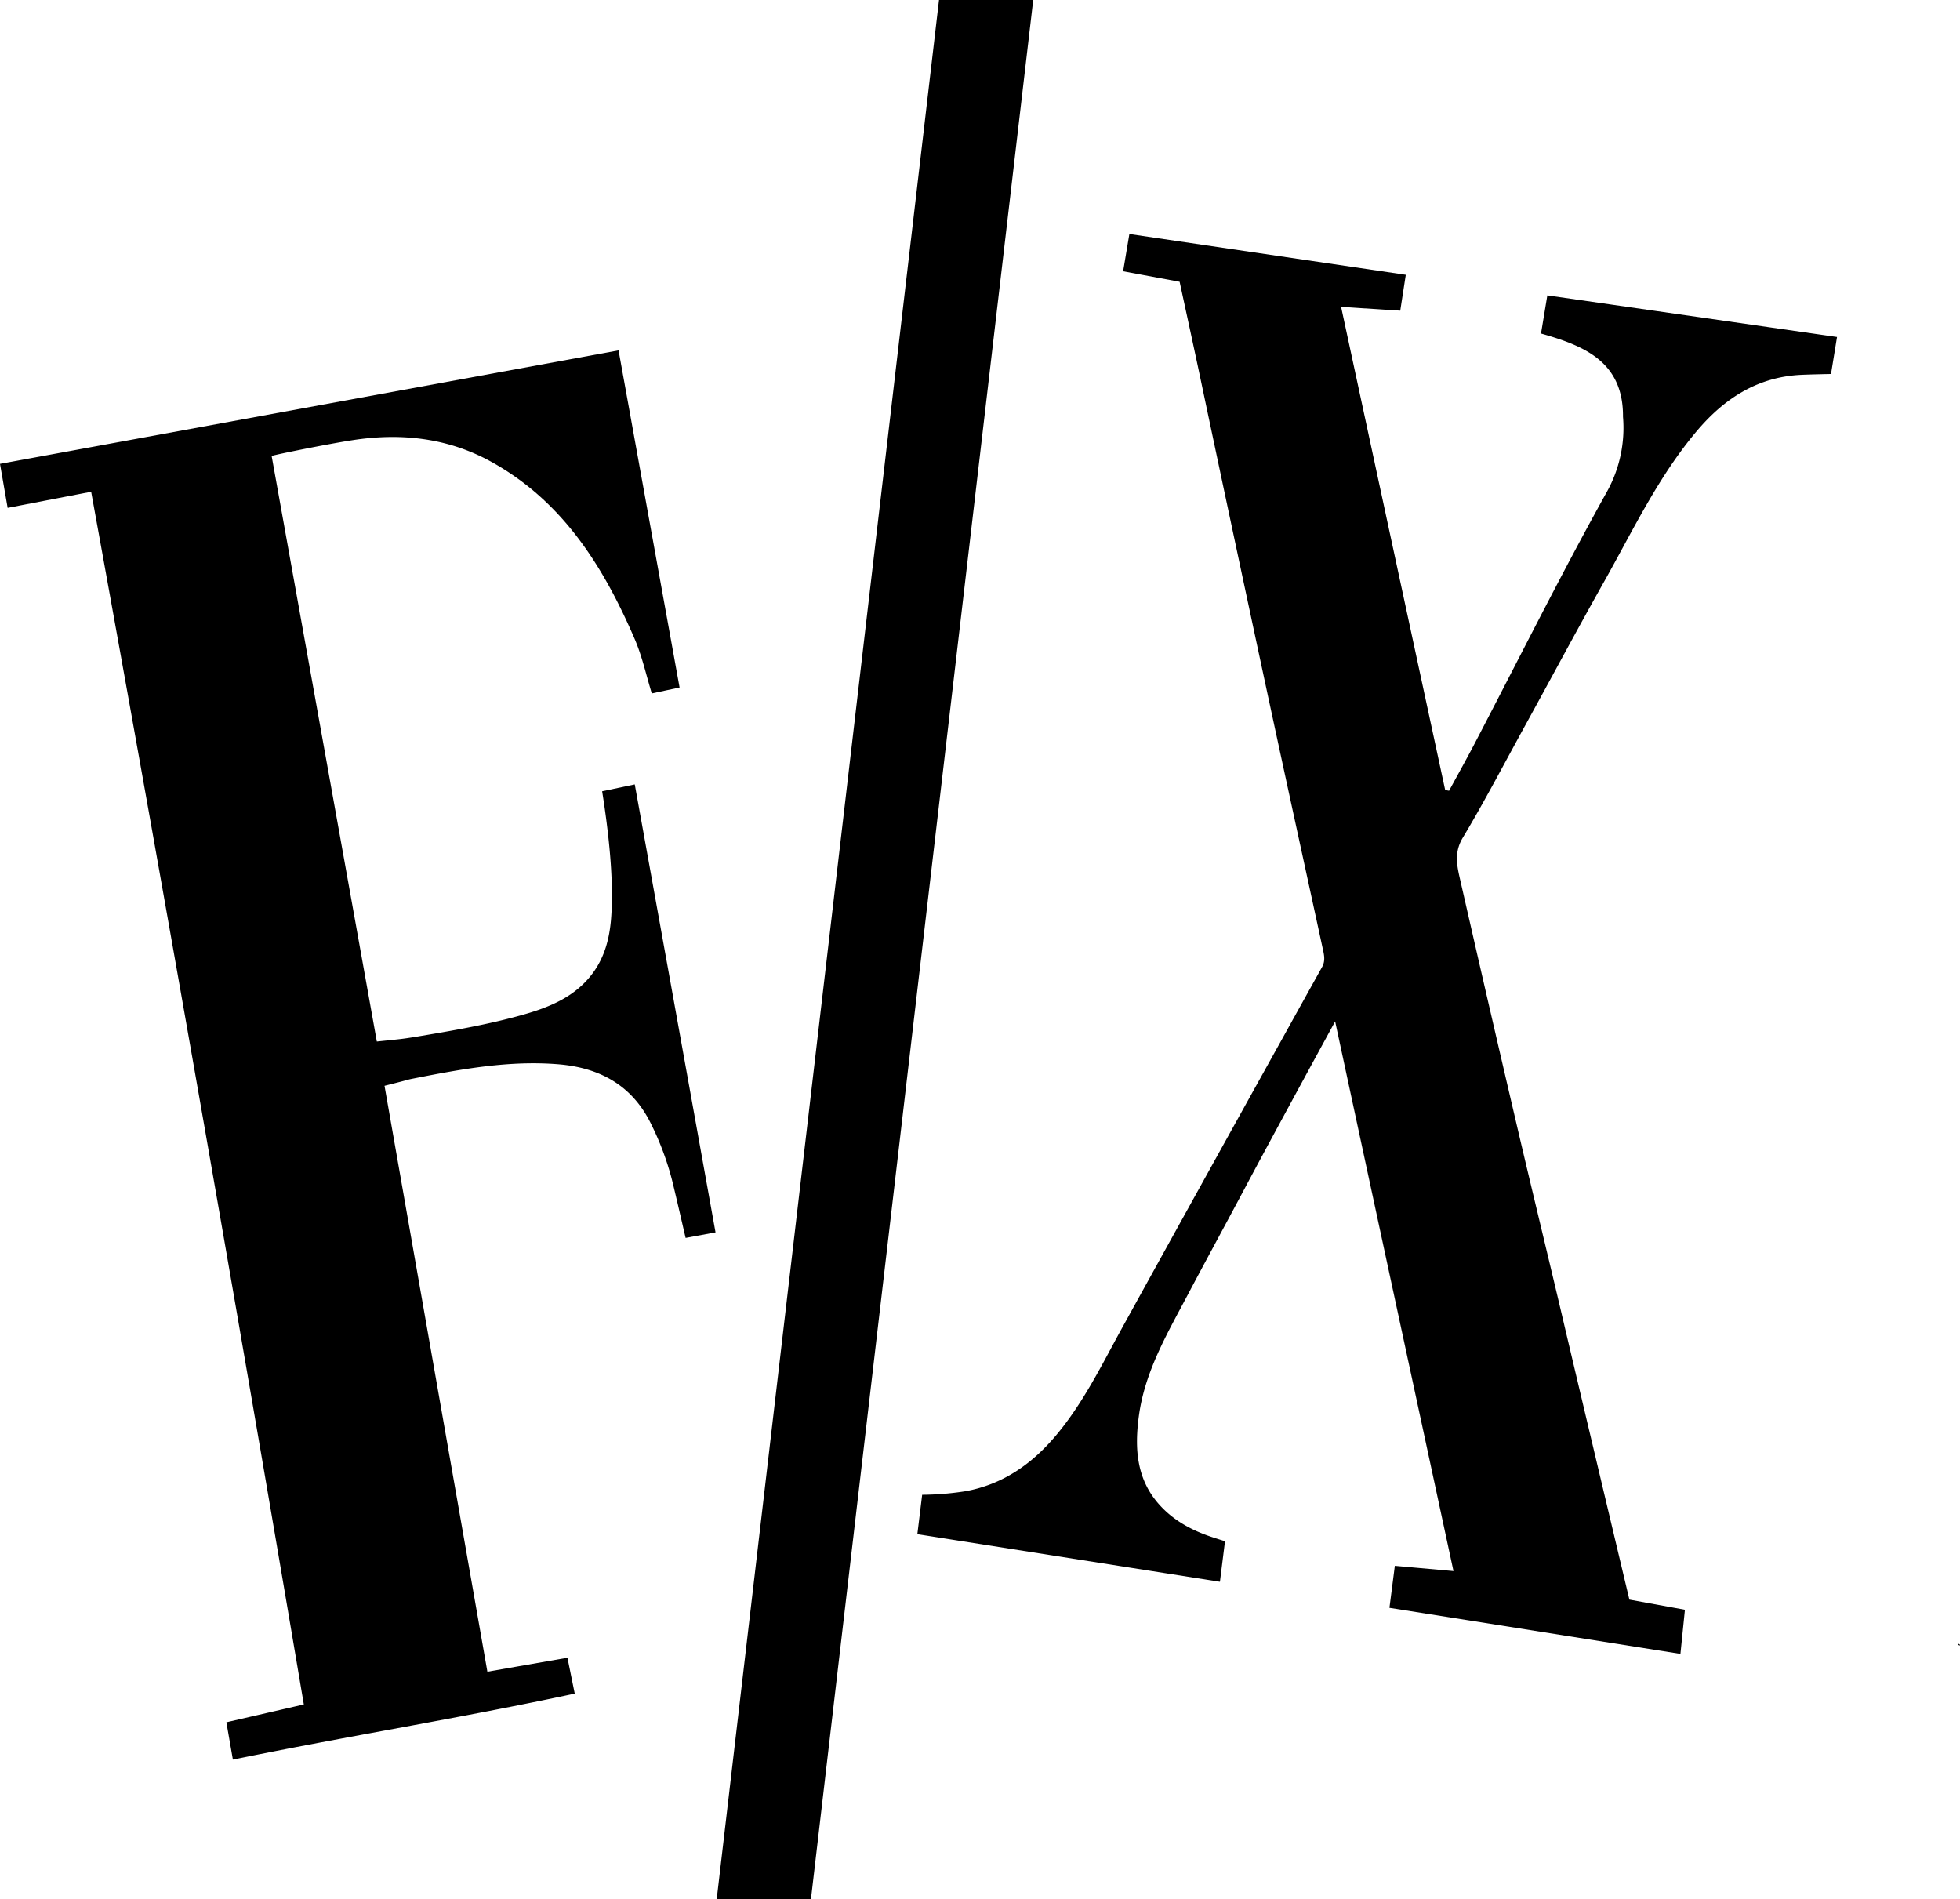
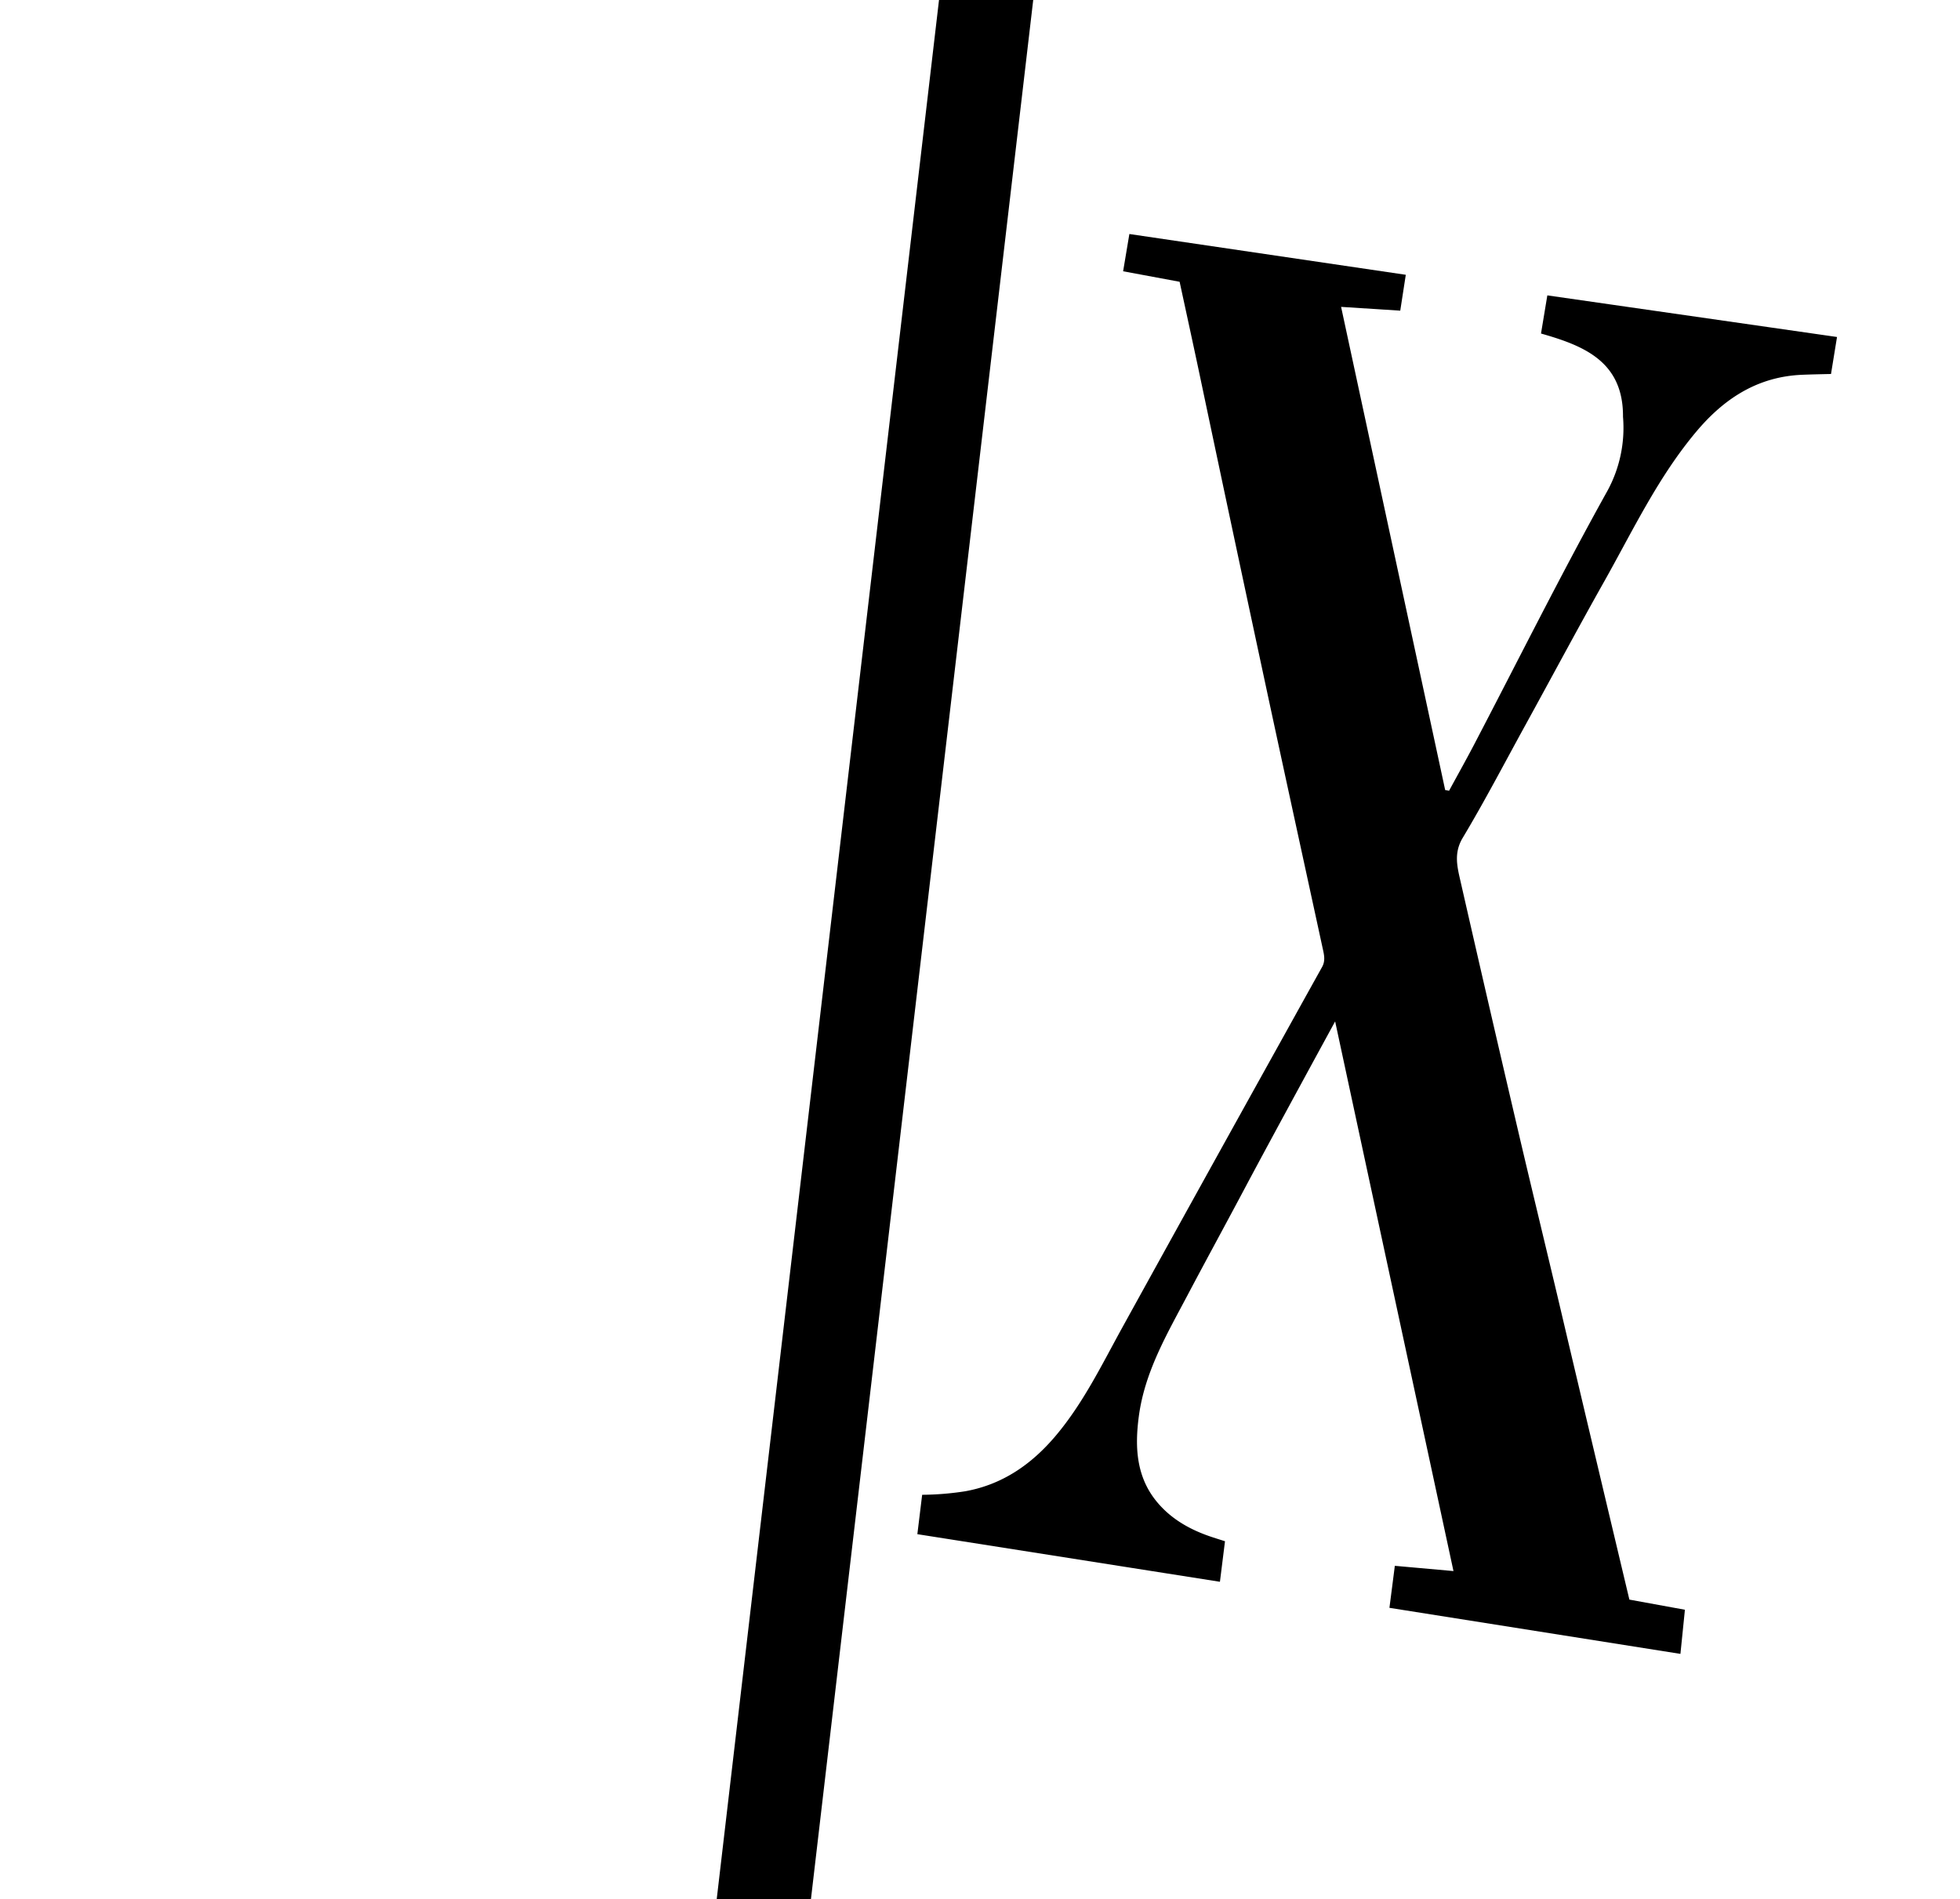
<svg xmlns="http://www.w3.org/2000/svg" id="Layer_1" data-name="Layer 1" viewBox="0 0 746.5 723.29">
-   <path d="M358.81,335.7l12.43-2.62C381.52,390,391.76,446.75,402,503.68l-11.39,2.11c-1.71-7.3-3.33-14.47-5.07-21.61a109,109,0,0,0-8-21.6c-7.13-14.76-19.48-21.61-35.39-22.92-18.58-1.52-36.69,1.78-54.76,5.34-3.64.72,0,0-11.46,2.86L315.11,671l30.49-5.32,2.78,13.66c-43.42,9.3-86.89,16.25-130.2,25.13l-2.48-14.22,29.5-6.79q-39.09-231.3-81-461.83l-31.81,6.13L129.48,211l235.59-43.21c7.86,43.45,15.56,86,23.24,128.38l-10.58,2.26c-2.11-6.83-3.66-14.1-6.55-20.8-11.9-27.58-27.45-52.47-54.74-67.5-16.46-9.06-34.33-11-52.74-8.14-8.95,1.37-29,5.4-30.76,6Q253,319.51,273,431c9.81-1,9.81-1,14.49-1.74,13.83-2.31,27.67-4.65,41.17-8.46,10.37-2.93,20.29-7,26.93-16.32,4.16-5.86,5.92-12.5,6.56-19.48,1.35-14.87-1-34.65-3.33-49.27" transform="translate(-129.48 -34.35)" />
  <path d="M578.76,141.66l-21.52-4,2.38-14.19L664.9,139l-2.11,13.66-22.53-1.44c13.28,61.66,26.46,122.84,39.64,184l1.48.28c3.11-5.73,6.3-11.42,9.33-17.19,16.91-32.34,33.16-65,50.92-96.91a50.08,50.08,0,0,0,6-28.31c.14-21.13-15-27.1-31.23-31.72l2.41-14.53,110.33,15.85-2.29,14.09s-7.42.14-11.16.31c-16.87.75-29.59,9.08-40.13,21.62-14.5,17.25-24.09,37.51-35,56.93-10.14,18-19.87,36.22-29.82,54.33-8,14.53-15.65,29.25-24.16,43.46-3.46,5.78-2.1,11-.86,16.45q10.71,47,21.67,93.88c5.39,23.06,11,46.06,16.44,69.11,8.2,34.94,26.23,110.67,26.23,110.67l21.15,3.86-1.71,16.81L658.67,646.67s2-15.47,2.05-16l22.34,2c-15-69.7-30-139.19-45.07-209.33,0,0-23.42,42.87-34.32,63.37-7.28,13.72-14.74,27.35-22,41.09-7.74,14.64-16.19,29-18.44,45.87-1.61,12-1,23.62,7.45,33.32,5.58,6.42,12.91,10.32,20.94,12.91,1.41.46,2.82.9,4.42,1.41l-1.93,15.44L478.87,618.62l1.83-15a110.42,110.42,0,0,0,16.45-1.35c14.22-2.56,25.3-10.33,34.4-21.11,10.59-12.54,17.68-27.29,25.55-41.55q30.07-54.5,60.31-108.89,7.79-14.06,15.61-28.1c1.32-2.36.77-4.66.25-7-7.42-34.2-14.9-68.38-22.23-102.6q-12.52-58.39-24.84-116.84C583.78,164.77,581.3,153.43,578.76,141.66Z" transform="translate(-129.48 -34.35)" />
-   <path d="M876,660.78l-.23.29a3.89,3.89,0,0,1-.47-.44s.14-.18.22-.28Z" transform="translate(-129.48 -34.35)" />
  <polygon points="272.97 723.29 308.86 723.29 393.52 0 357.64 0 272.97 723.29" />
</svg>